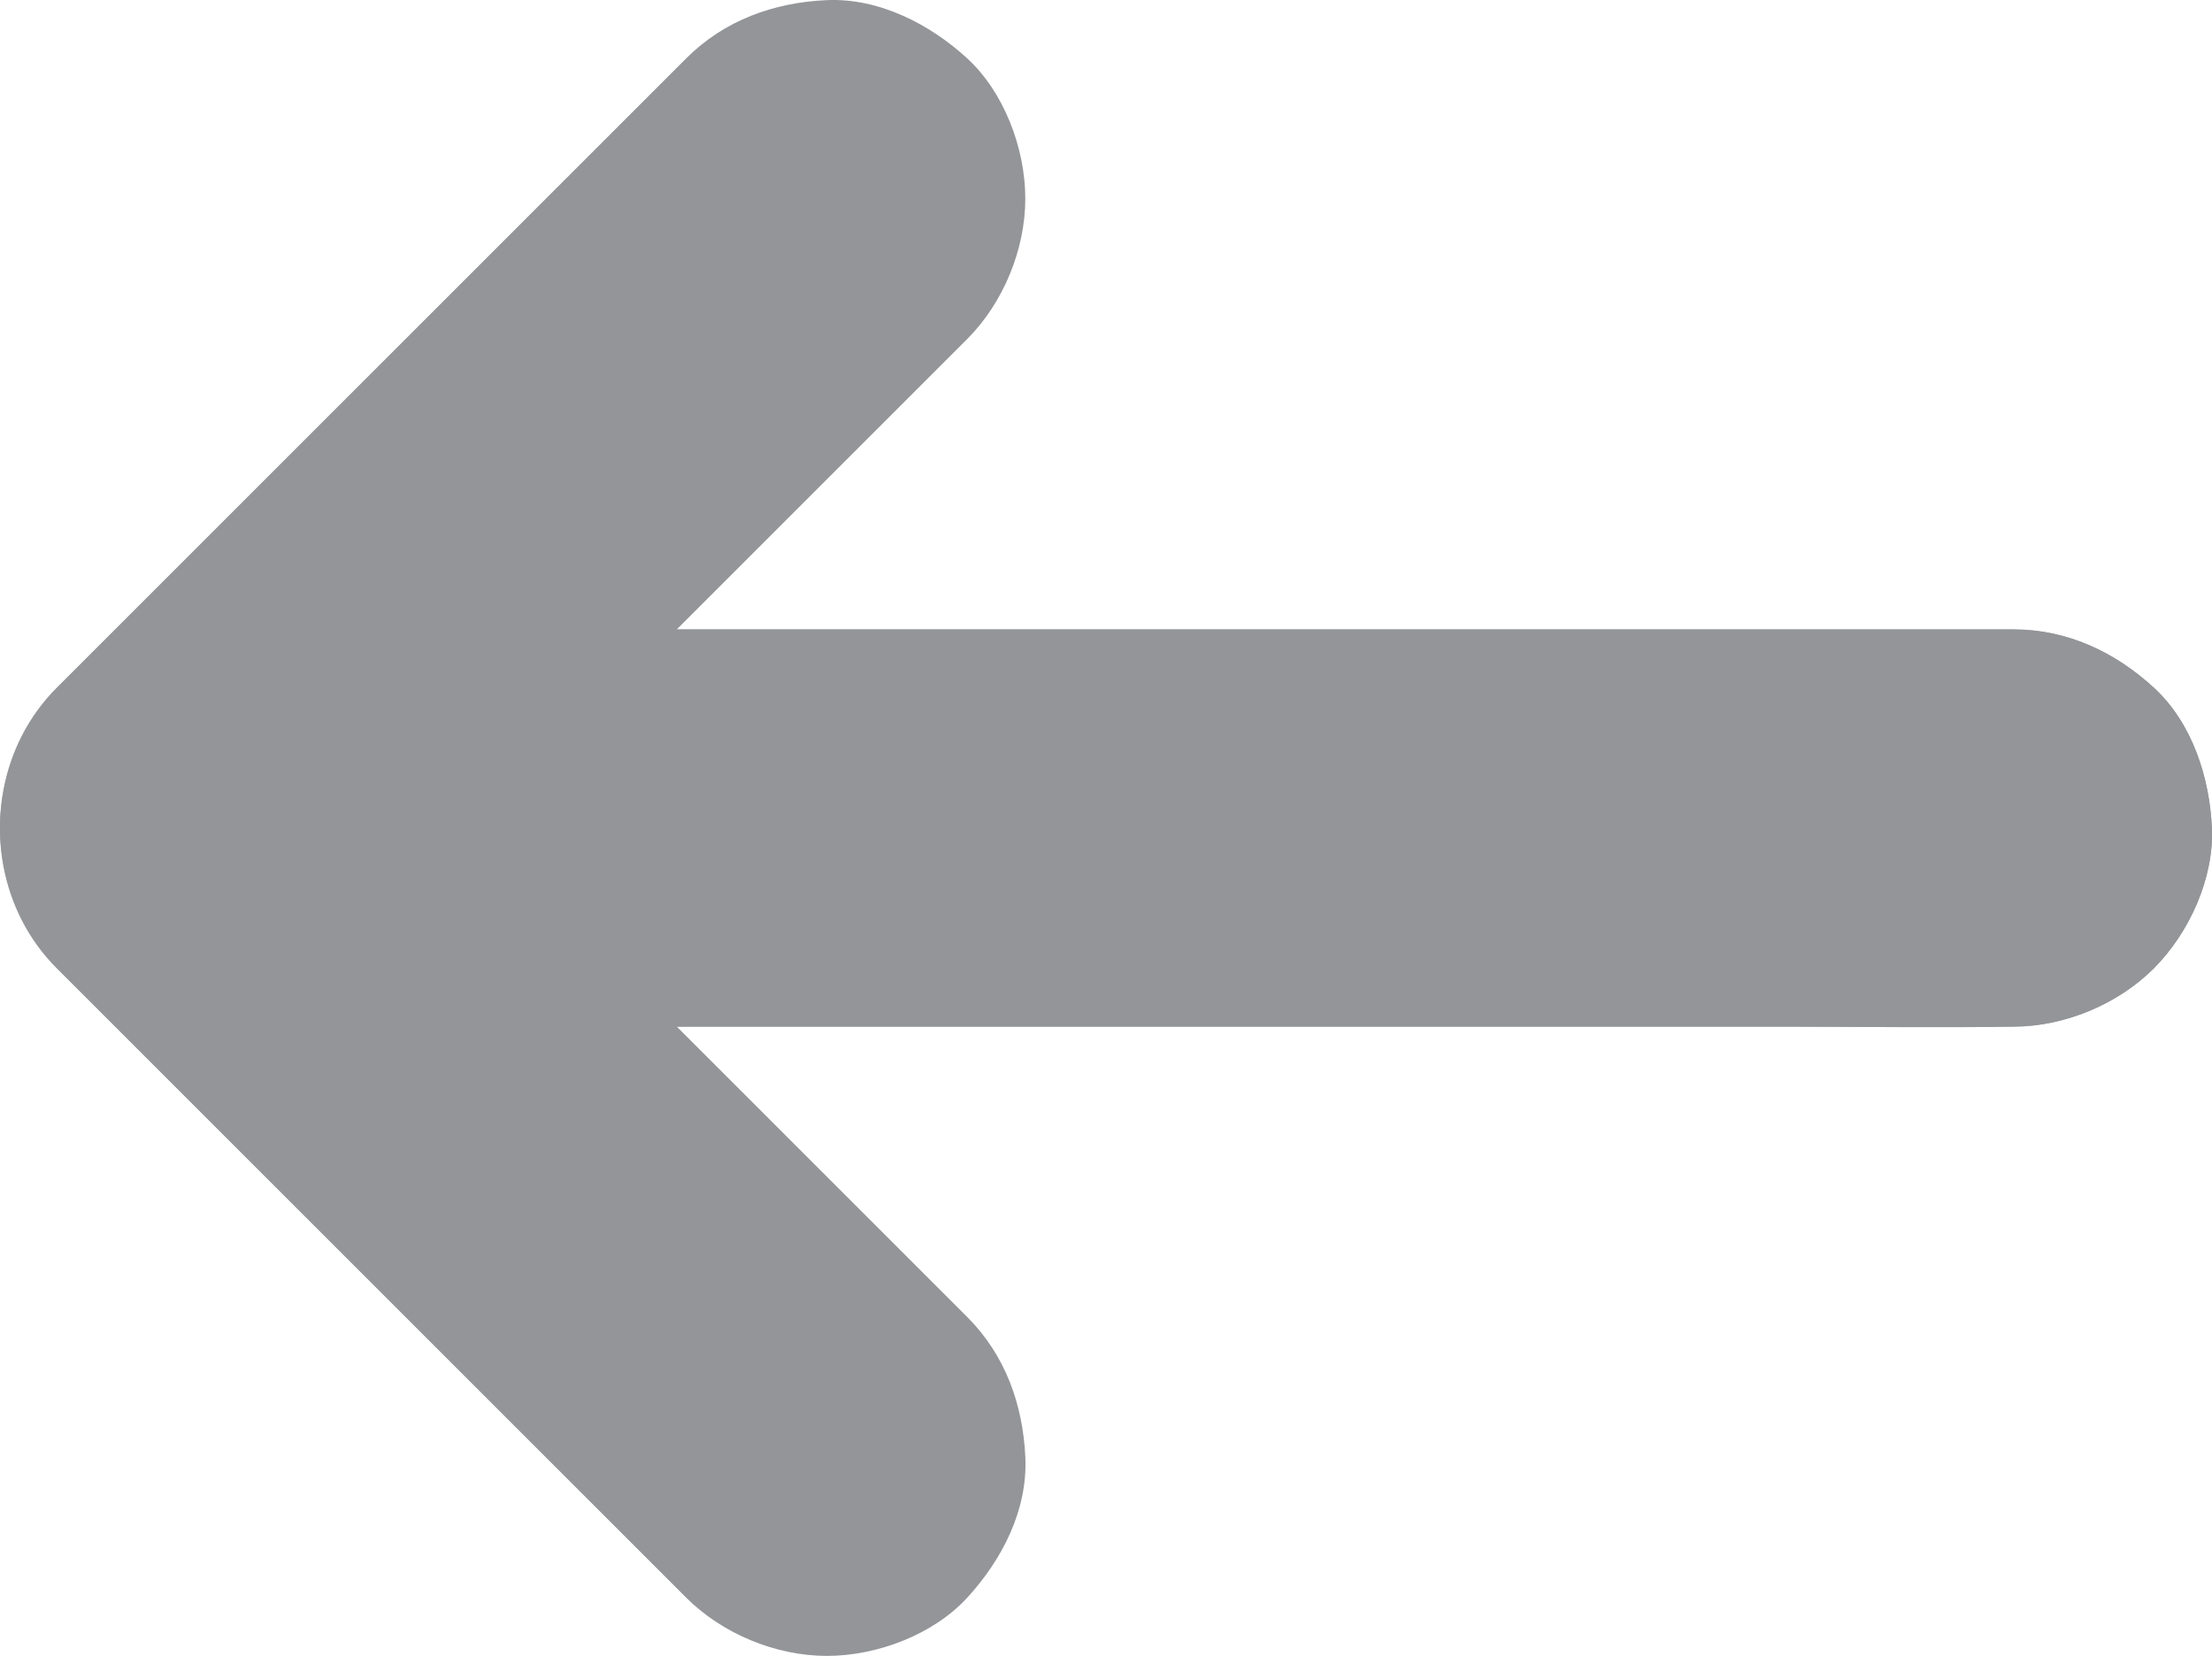
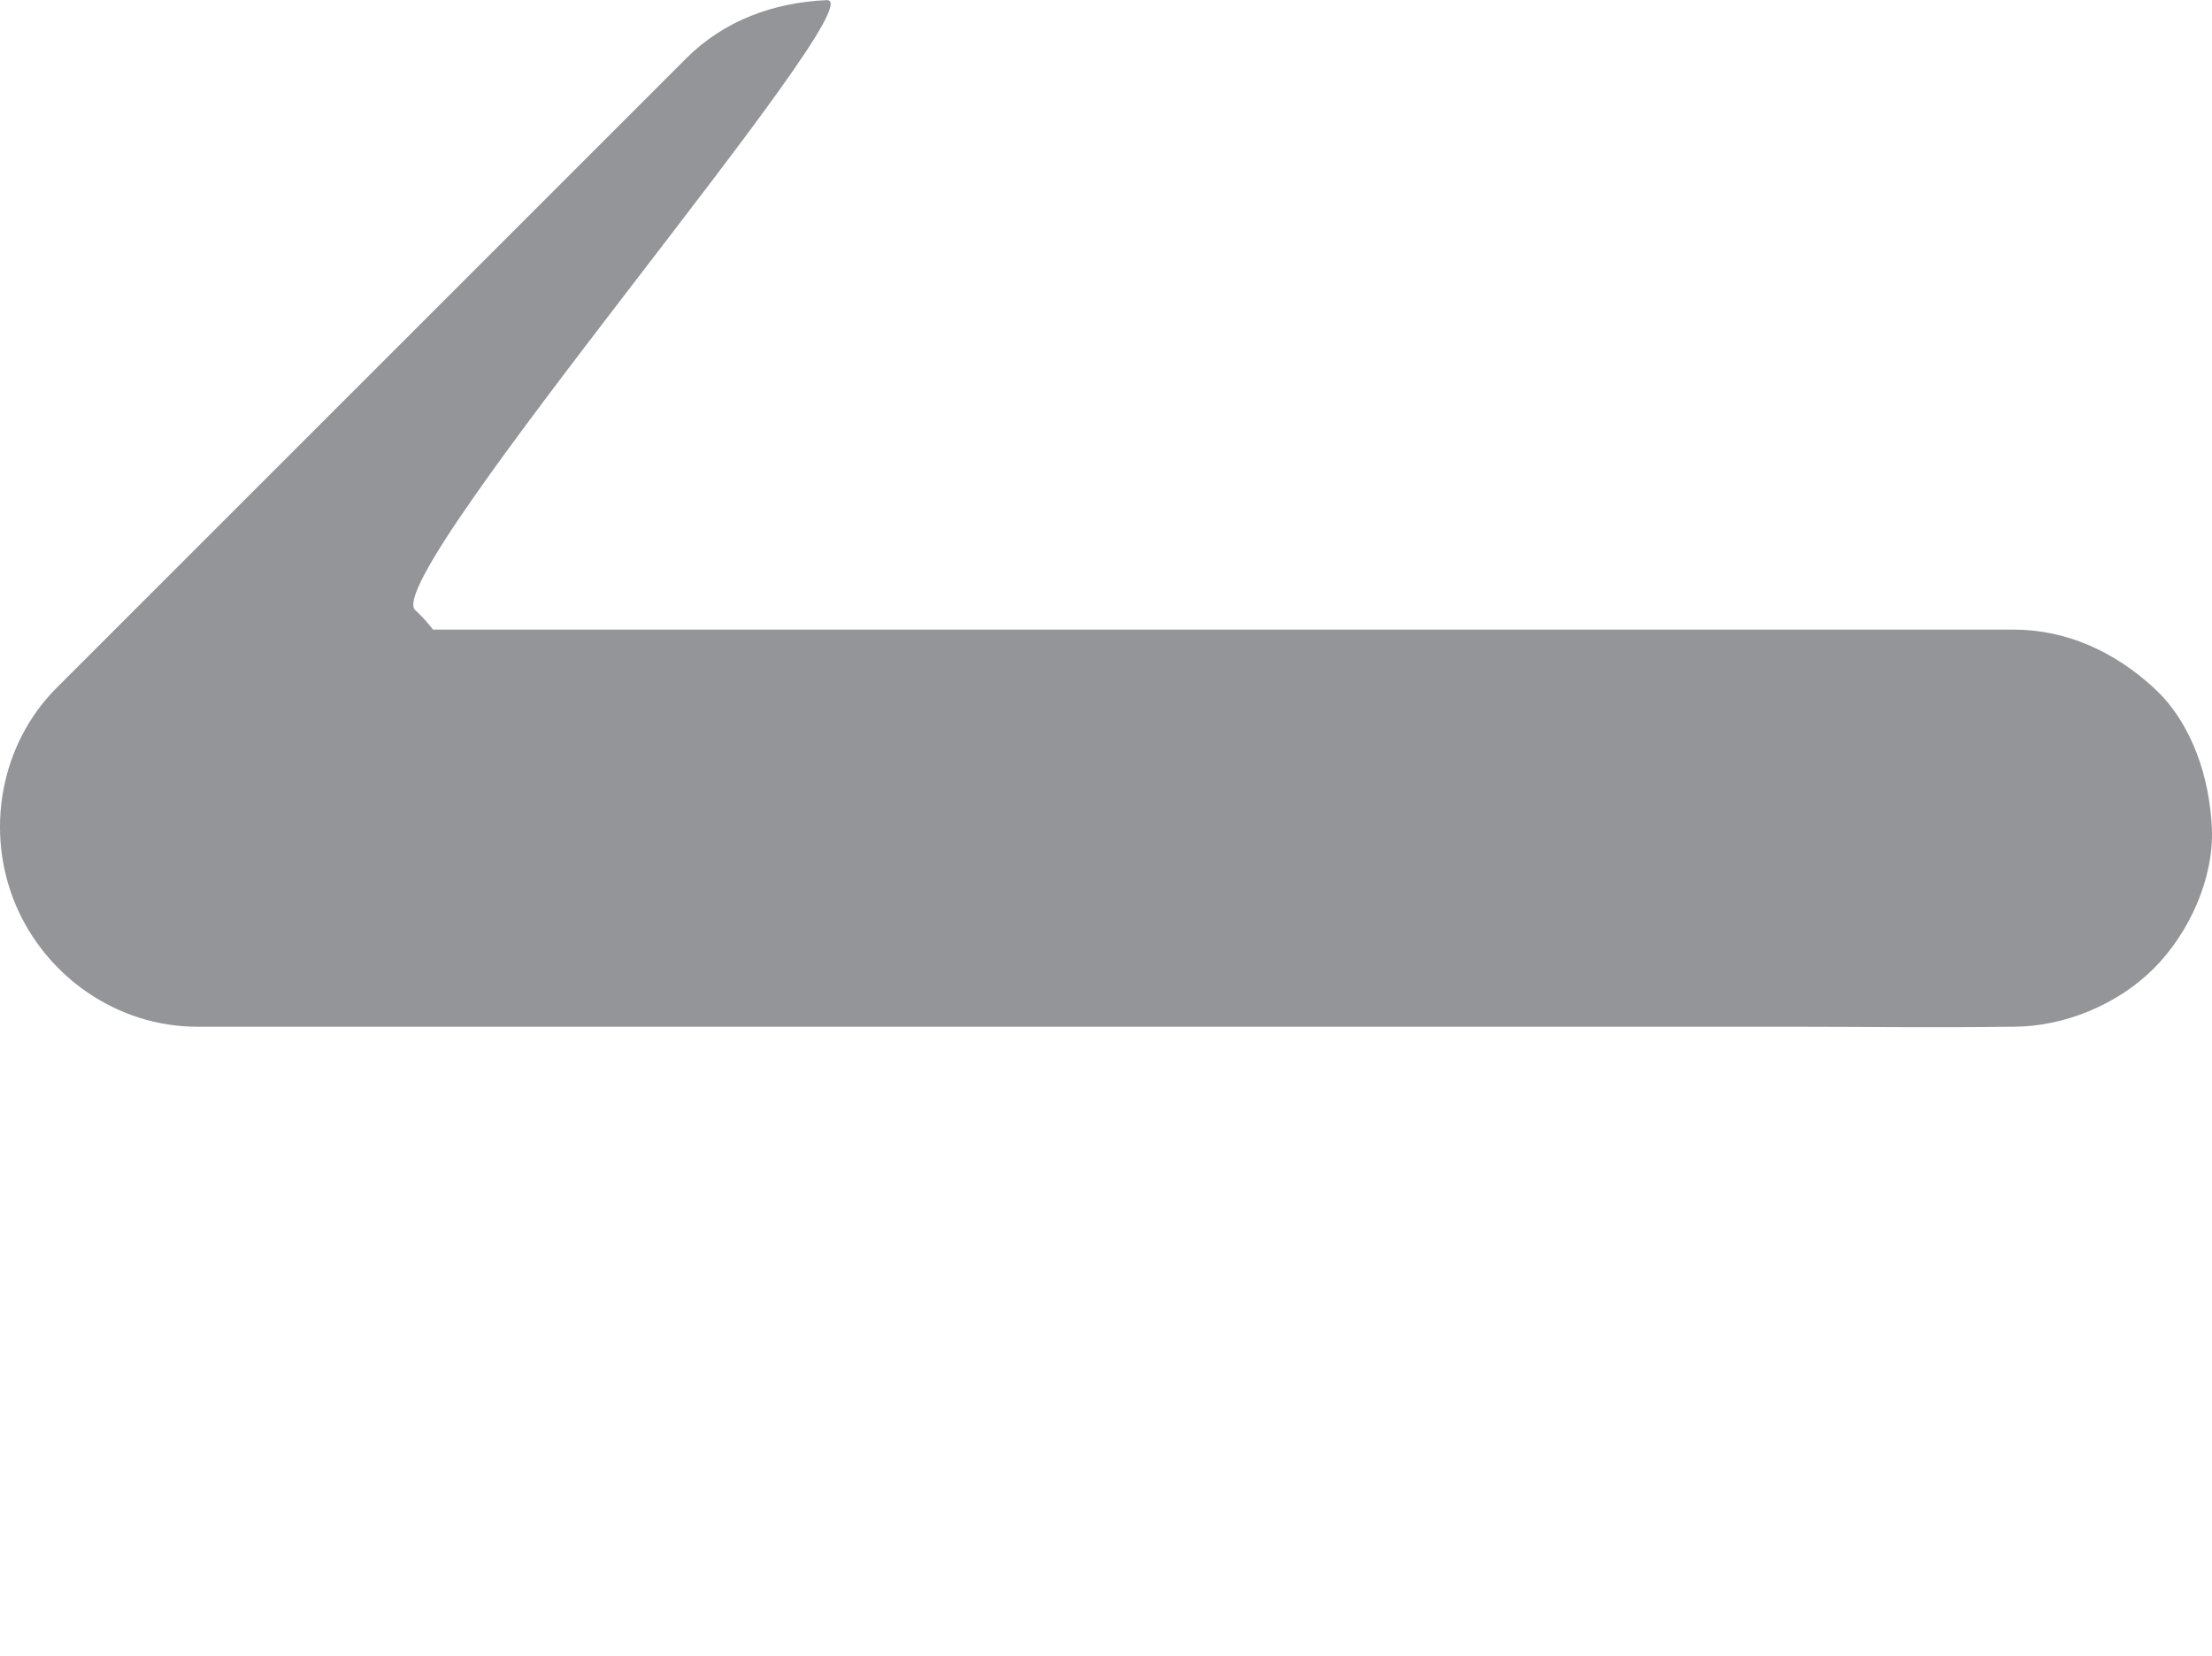
<svg xmlns="http://www.w3.org/2000/svg" id="Layer_1" data-name="Layer 1" viewBox="0 0 501.19 375.27">
  <defs>
    <style>
      .cls-1 {
        fill: #939598;
      }
    </style>
  </defs>
-   <path class="cls-1" d="M456.16,142.68H95.34c-16.64,0-33.32-.31-49.96,0-.24,0-.48,0-.72,0l31.82,76.82c16.02-16.02,32.04-32.04,48.05-48.05,25.67-25.67,51.33-51.33,77-77l17.6-17.6c8.16-8.16,13.18-20.28,13.18-31.82s-4.9-24.22-13.18-31.82S199.3-.5,187.32,.03s-23.21,4.57-31.82,13.18c-16.02,16.02-32.04,32.04-48.05,48.05L30.45,138.26l-17.6,17.6C0,168.71-3.43,188.5,3.54,205.02c6.89,16.33,23.07,27.66,41.12,27.66h40.83c32.7,0,65.4,0,98.09,0h119.24c34.22,0,68.44,0,102.66,0,16.65,0,33.31,.25,49.96,0,.24,0,.48,0,.72,0,11.54,0,23.66-5.02,31.82-13.18s13.68-20.61,13.18-31.82-4.34-23.71-13.18-31.82-19.63-13.18-31.82-13.18h0Z" />
-   <path class="cls-1" d="M456.16,142.62H95.34c-16.63,0-33.33-.41-49.96,0-.24,0-.48,0-.72,0-18,0-34.22,11.31-41.12,27.66C-3.42,186.78-.03,206.57,12.85,219.44c16.02,16.02,32.04,32.04,48.05,48.05,25.67,25.67,51.33,51.33,77,77,5.87,5.87,11.73,11.73,17.6,17.6,8.16,8.16,20.28,13.18,31.82,13.18s24.22-4.9,31.82-13.18c7.87-8.58,13.72-19.83,13.18-31.82s-4.57-23.21-13.18-31.82l-48.05-48.05c-25.67-25.67-51.33-51.33-77-77l-17.6-17.6-31.82,76.82h40.83c32.7,0,65.4,0,98.09,0h221.9c16.65,0,33.31,.25,49.96,0,.24,0,.48,0,.72,0,11.54,0,23.66-5.02,31.82-13.18s13.68-20.61,13.18-31.82-4.34-23.71-13.18-31.82-19.63-13.18-31.82-13.18h0Z" />
+   <path class="cls-1" d="M456.16,142.68H95.34c-16.64,0-33.32-.31-49.96,0-.24,0-.48,0-.72,0l31.82,76.82l17.6-17.6c8.16-8.16,13.18-20.28,13.18-31.82s-4.9-24.22-13.18-31.82S199.3-.5,187.32,.03s-23.21,4.57-31.82,13.18c-16.02,16.02-32.04,32.04-48.05,48.05L30.45,138.26l-17.6,17.6C0,168.71-3.43,188.5,3.54,205.02c6.89,16.33,23.07,27.66,41.12,27.66h40.83c32.7,0,65.4,0,98.09,0h119.24c34.22,0,68.44,0,102.66,0,16.65,0,33.31,.25,49.96,0,.24,0,.48,0,.72,0,11.54,0,23.66-5.02,31.82-13.18s13.68-20.61,13.18-31.82-4.34-23.71-13.18-31.82-19.63-13.18-31.82-13.18h0Z" />
</svg>